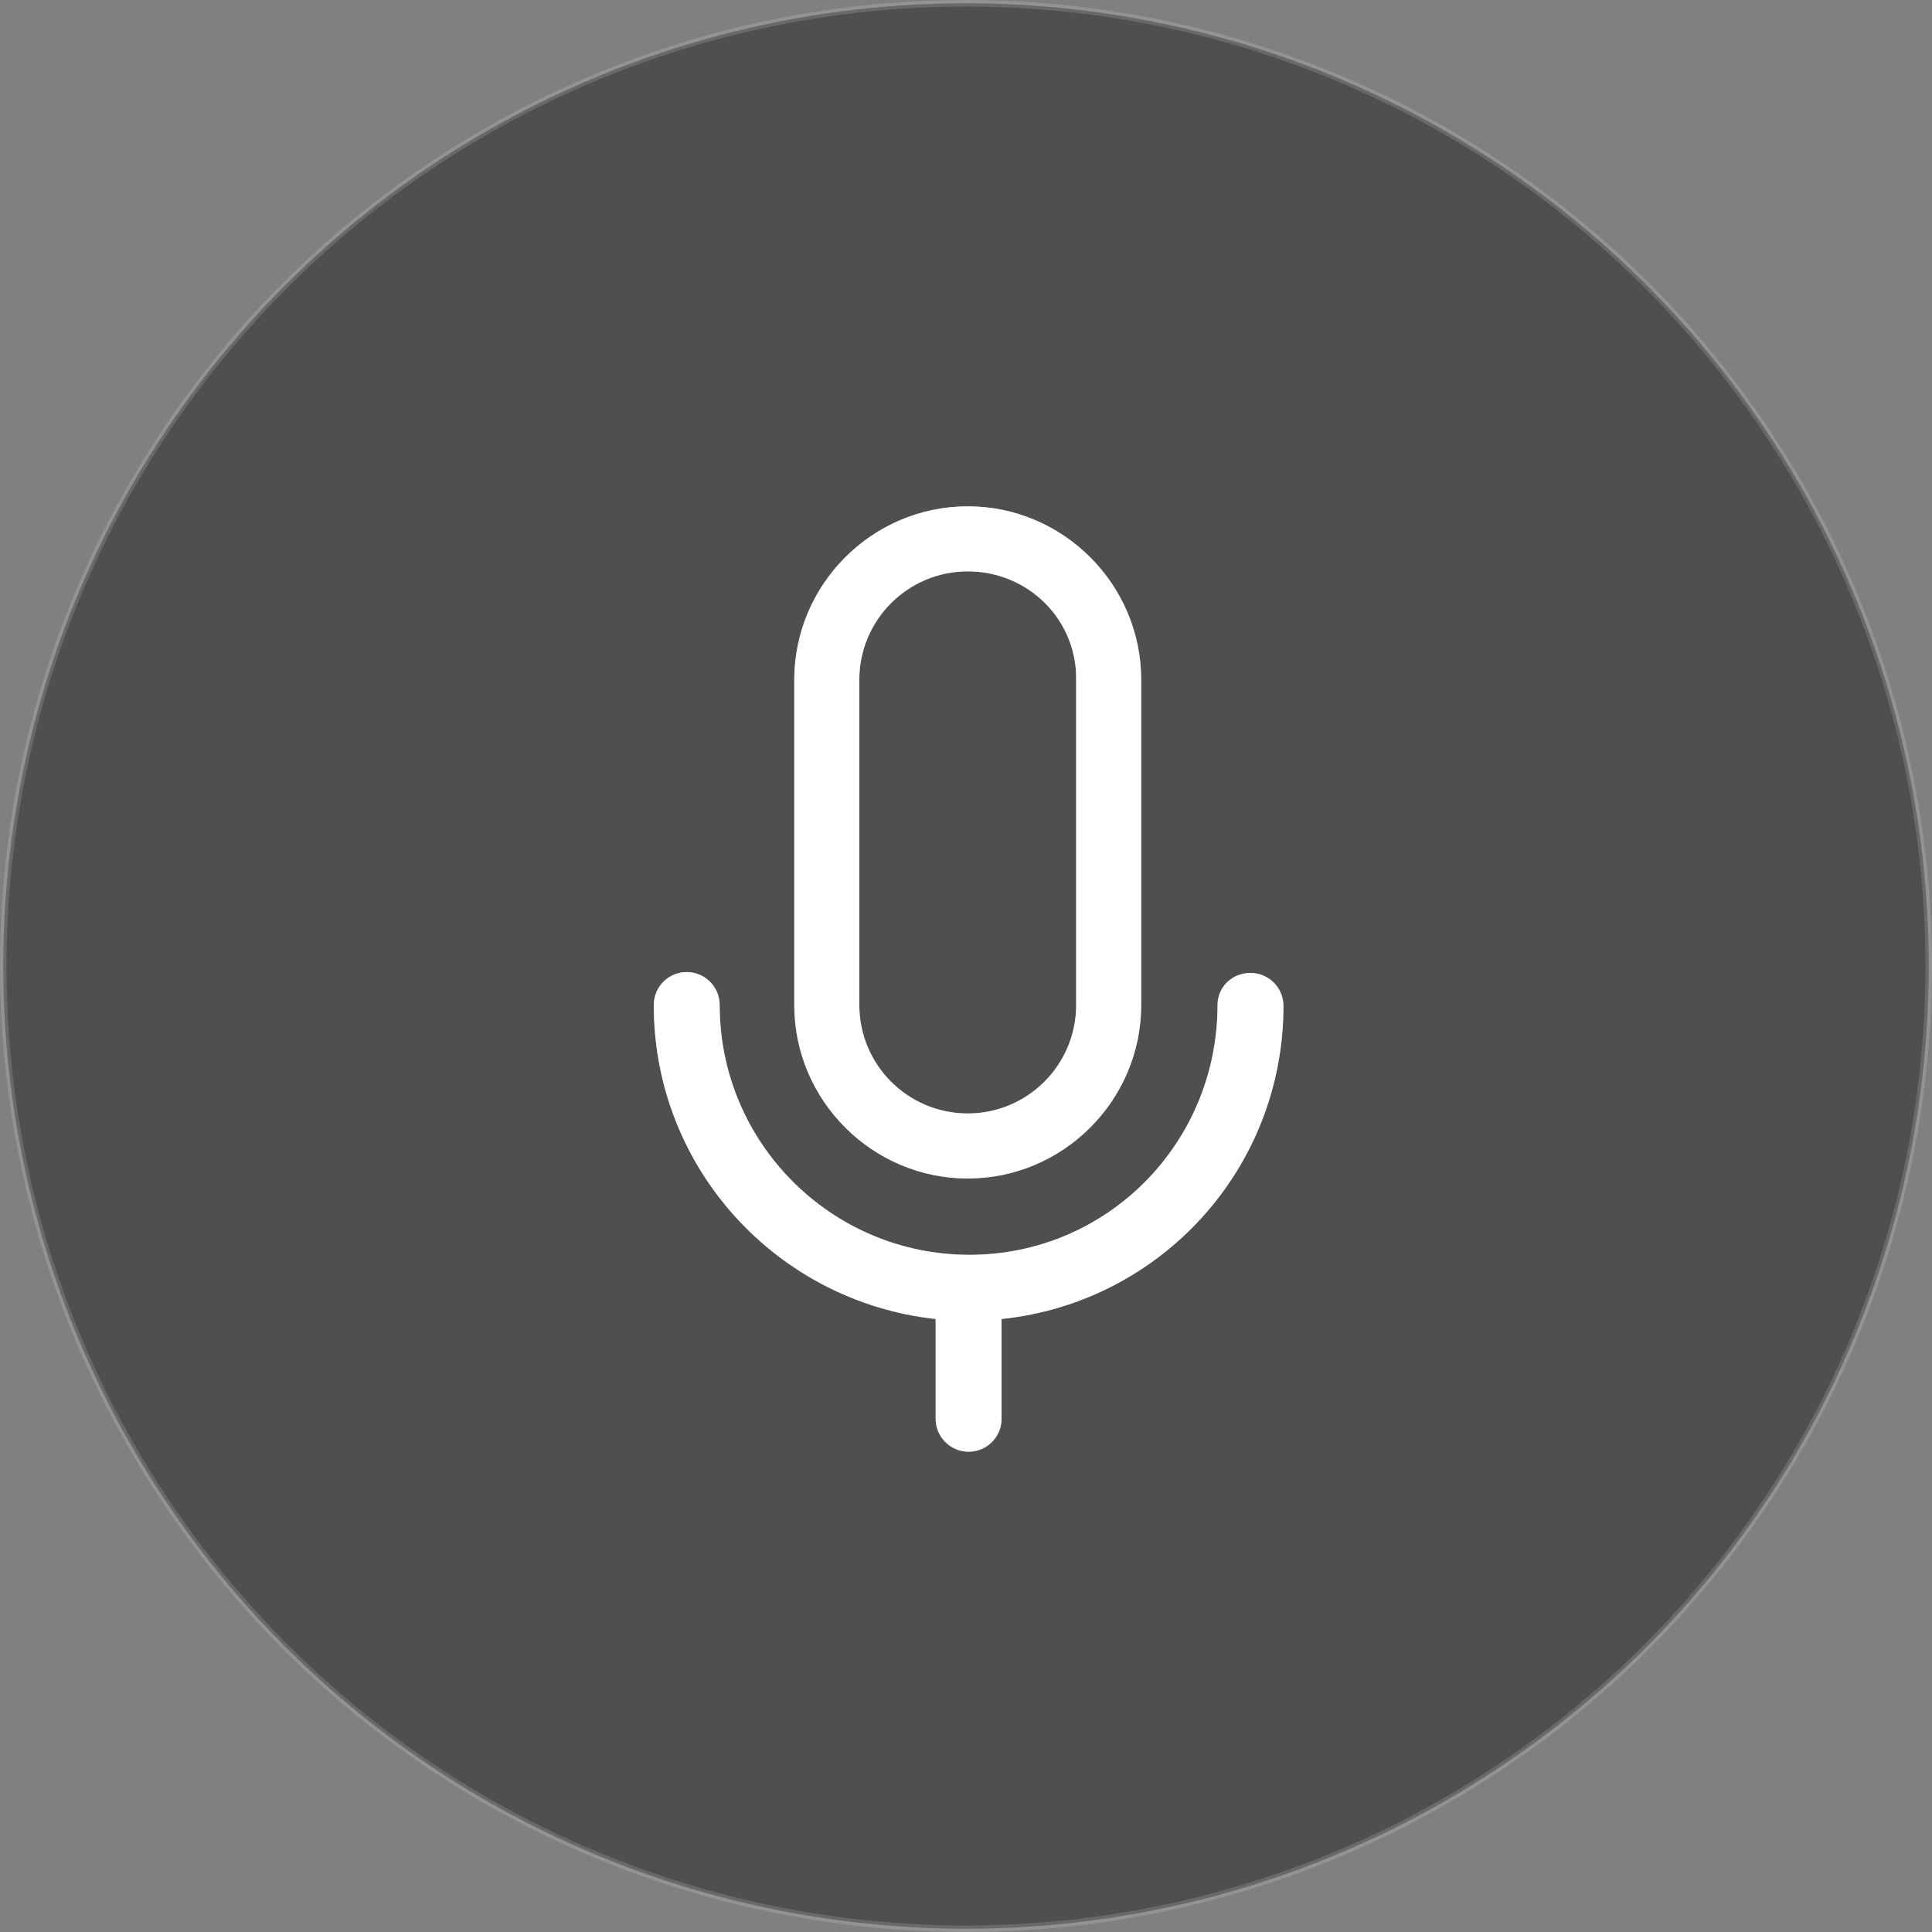
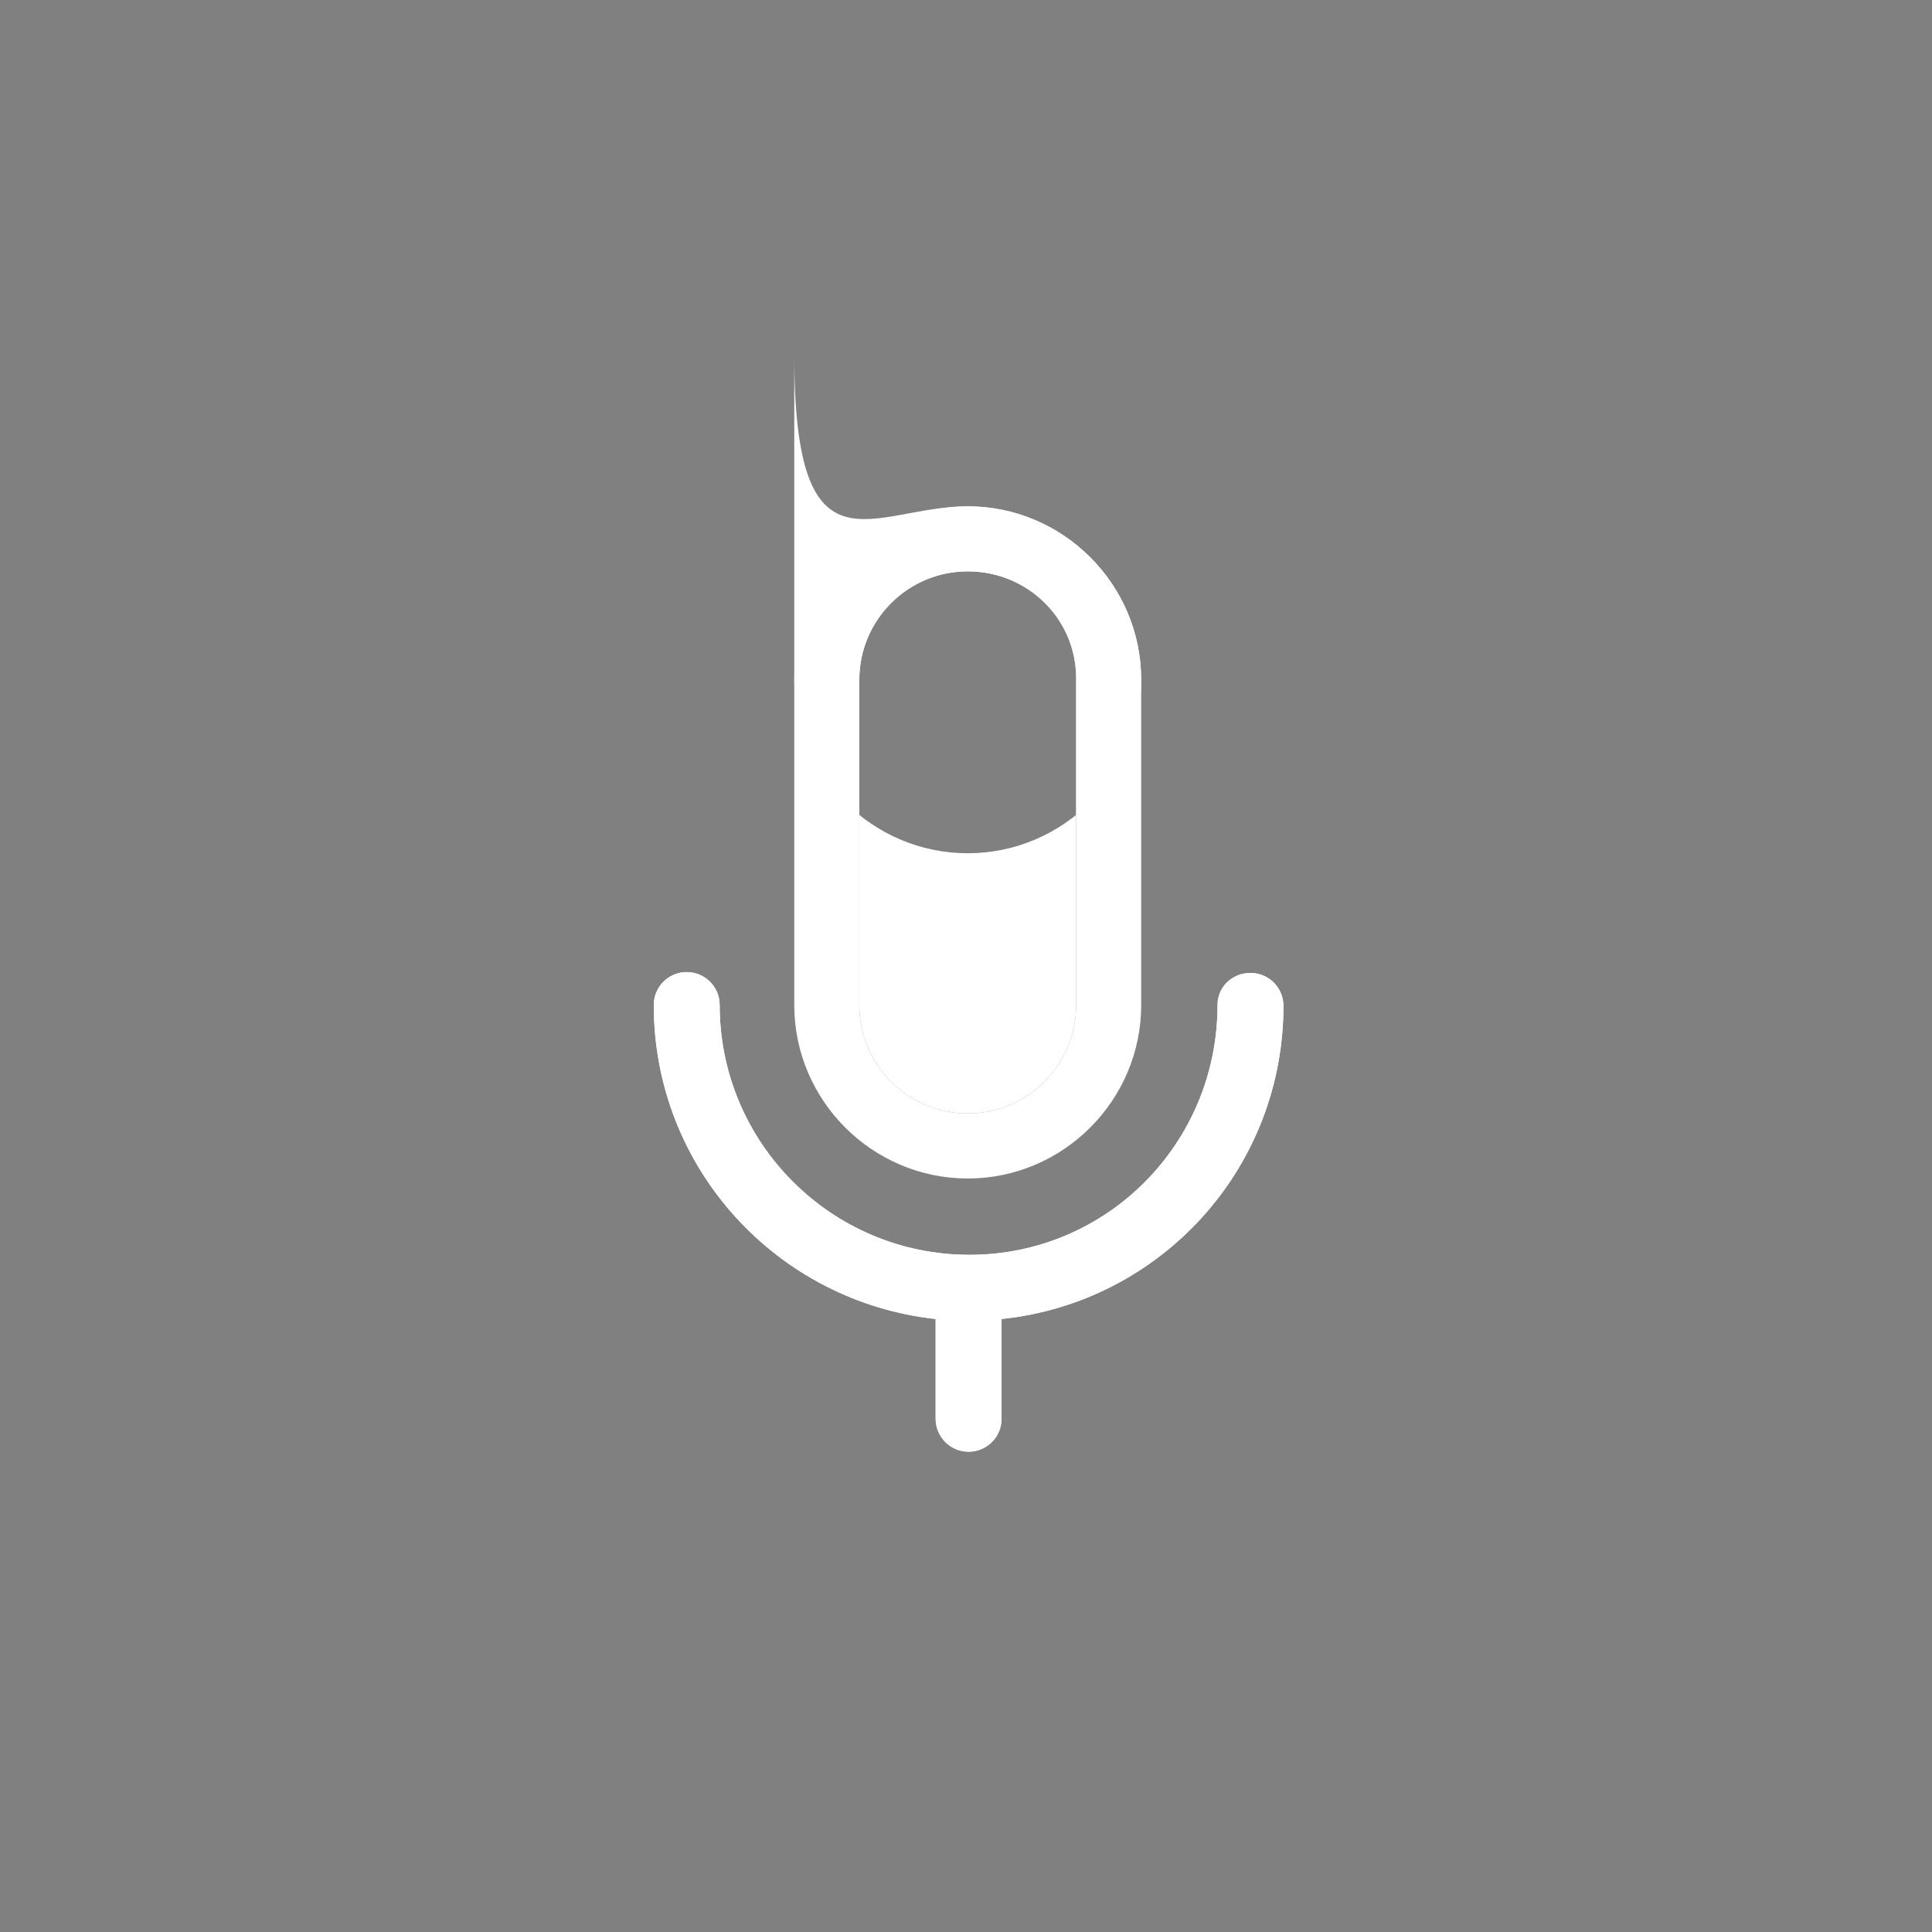
<svg xmlns="http://www.w3.org/2000/svg" version="1.1" id="图层_1" x="0px" y="0px" width="591.965px" height="591.965px" viewBox="65.658 60.962 591.965 591.965" enable-background="new 65.658 60.962 591.965 591.965" xml:space="preserve">
  <rect x="65.658" y="60.962" width="591.965" height="591.965" fill="#808080" stroke="none" />
  <g>
-     <path id="path-1" fill="#FFFFFF" d="M448.806,359.071c5.58,0,10.098,4.518,10.098,10.098c0,49.961-37.736,90.887-86.367,95.936   v30.563c0,5.58-4.518,10.098-10.1,10.098c-5.58,0-10.098-4.518-10.098-10.098v-30.563c-48.633-5.314-86.369-46.24-86.369-96.201   c0-5.581,4.518-10.099,10.098-10.099c5.581,0,10.099,4.518,10.099,10.099c0,42.254,34.282,76.535,76.536,76.535   s76.006-34.281,76.006-76.535C438.708,363.323,443.226,359.071,448.806,359.071z M362.171,216.098   c29.232,0,53.15,23.917,53.15,53.15v99.656c0,29.232-23.918,53.15-53.15,53.15s-53.15-23.918-53.15-53.15v-99.656   C309.021,240.015,332.939,216.098,362.171,216.098z M362.171,236.029c-18.336,0-33.219,14.882-33.219,33.219v99.656   c0,18.337,14.883,33.219,33.219,33.219c18.338,0,33.219-14.882,33.219-33.219v-99.656   C395.656,250.911,380.775,236.029,362.171,236.029z" />
+     <path id="path-1" fill="#FFFFFF" d="M448.806,359.071c5.58,0,10.098,4.518,10.098,10.098c0,49.961-37.736,90.887-86.367,95.936   v30.563c0,5.58-4.518,10.098-10.1,10.098c-5.58,0-10.098-4.518-10.098-10.098v-30.563c-48.633-5.314-86.369-46.24-86.369-96.201   c0-5.581,4.518-10.099,10.098-10.099c5.581,0,10.099,4.518,10.099,10.099c0,42.254,34.282,76.535,76.536,76.535   s76.006-34.281,76.006-76.535C438.708,363.323,443.226,359.071,448.806,359.071z M362.171,216.098   c29.232,0,53.15,23.917,53.15,53.15c0,29.232-23.918,53.15-53.15,53.15s-53.15-23.918-53.15-53.15v-99.656   C309.021,240.015,332.939,216.098,362.171,216.098z M362.171,236.029c-18.336,0-33.219,14.882-33.219,33.219v99.656   c0,18.337,14.883,33.219,33.219,33.219c18.338,0,33.219-14.882,33.219-33.219v-99.656   C395.656,250.911,380.775,236.029,362.171,236.029z" />
  </g>
-   <circle id="_x33_0_x25__x5F_000000_x5F_blur" fill-opacity="0.38" stroke="#FFFFFF" stroke-width="2" stroke-opacity="0.15" cx="361.64" cy="356.945" r="294.982" />
  <g id="合并形状">
    <path id="path-1_1_" fill="#FFFFFF" d="M448.806,359.071c5.58,0,10.098,4.518,10.098,10.098c0,49.961-37.736,90.887-86.367,95.936   v30.563c0,5.58-4.518,10.098-10.1,10.098c-5.58,0-10.098-4.518-10.098-10.098v-30.563c-48.633-5.314-86.369-46.24-86.369-96.201   c0-5.581,4.518-10.099,10.098-10.099c5.581,0,10.099,4.518,10.099,10.099c0,42.254,34.282,76.535,76.536,76.535   s76.006-34.281,76.006-76.535C438.708,363.323,443.226,359.071,448.806,359.071z M362.171,216.098   c29.232,0,53.15,23.917,53.15,53.15v99.656c0,29.232-23.918,53.15-53.15,53.15s-53.15-23.918-53.15-53.15v-99.656   C309.021,240.015,332.939,216.098,362.171,216.098z M362.171,236.029c-18.336,0-33.219,14.882-33.219,33.219v99.656   c0,18.337,14.883,33.219,33.219,33.219c18.338,0,33.219-14.882,33.219-33.219v-99.656   C395.656,250.911,380.775,236.029,362.171,236.029z" />
  </g>
</svg>